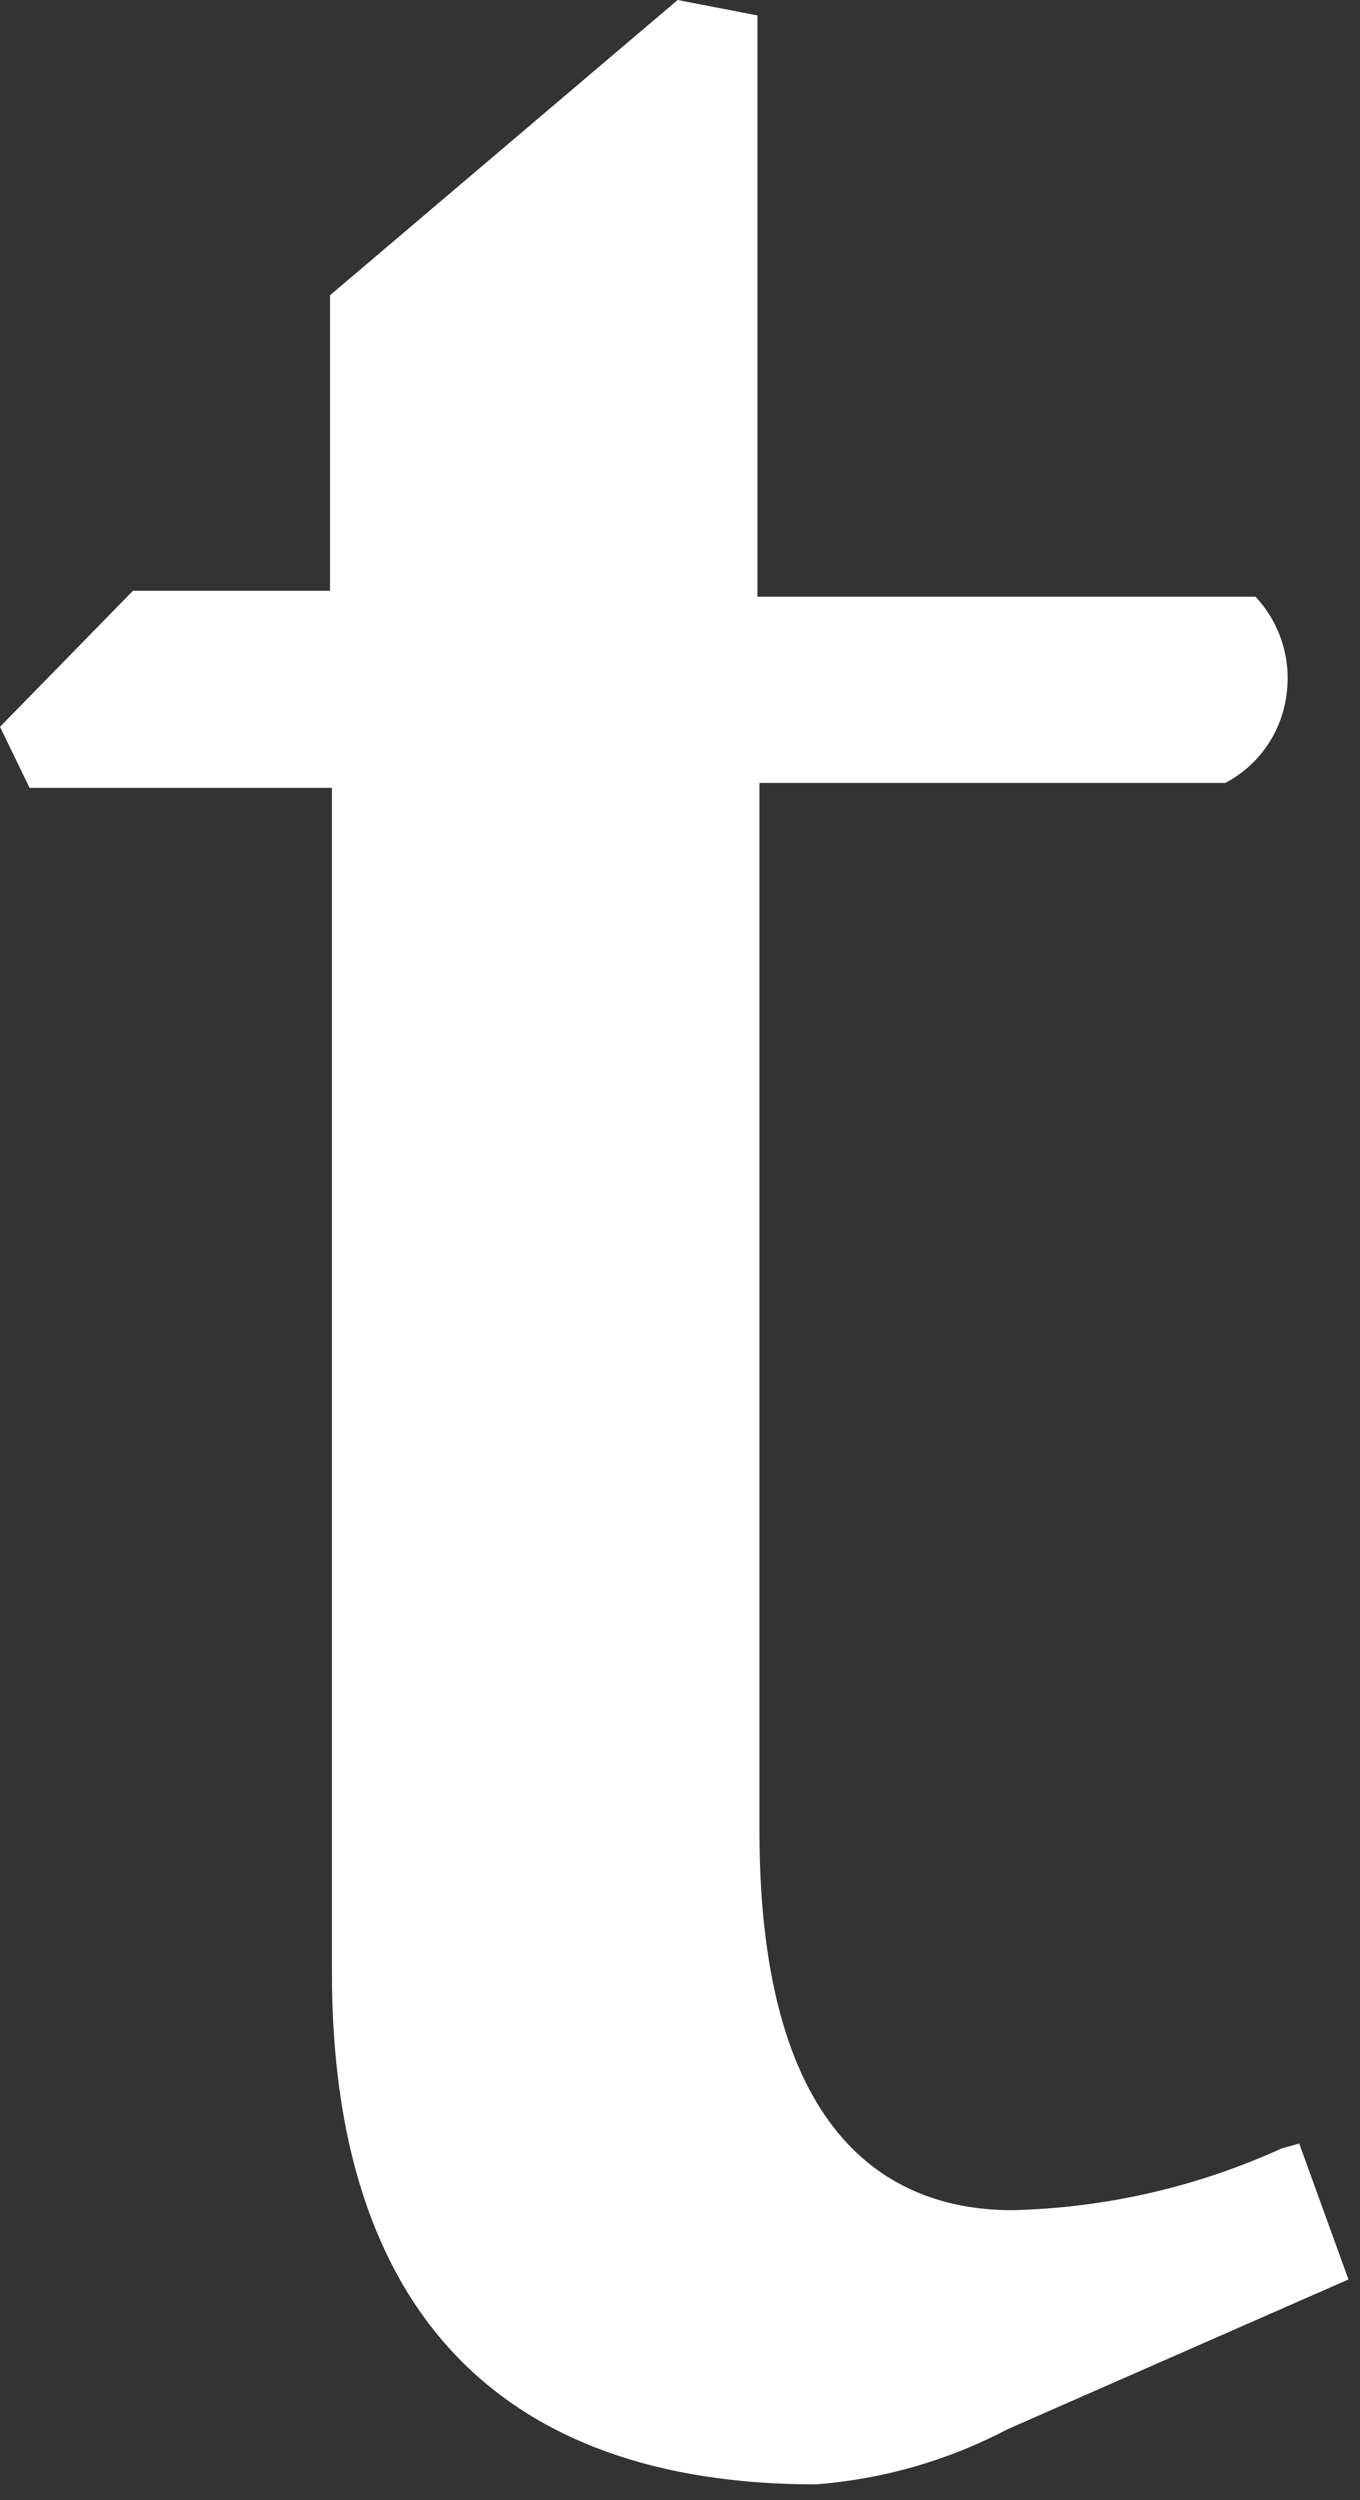
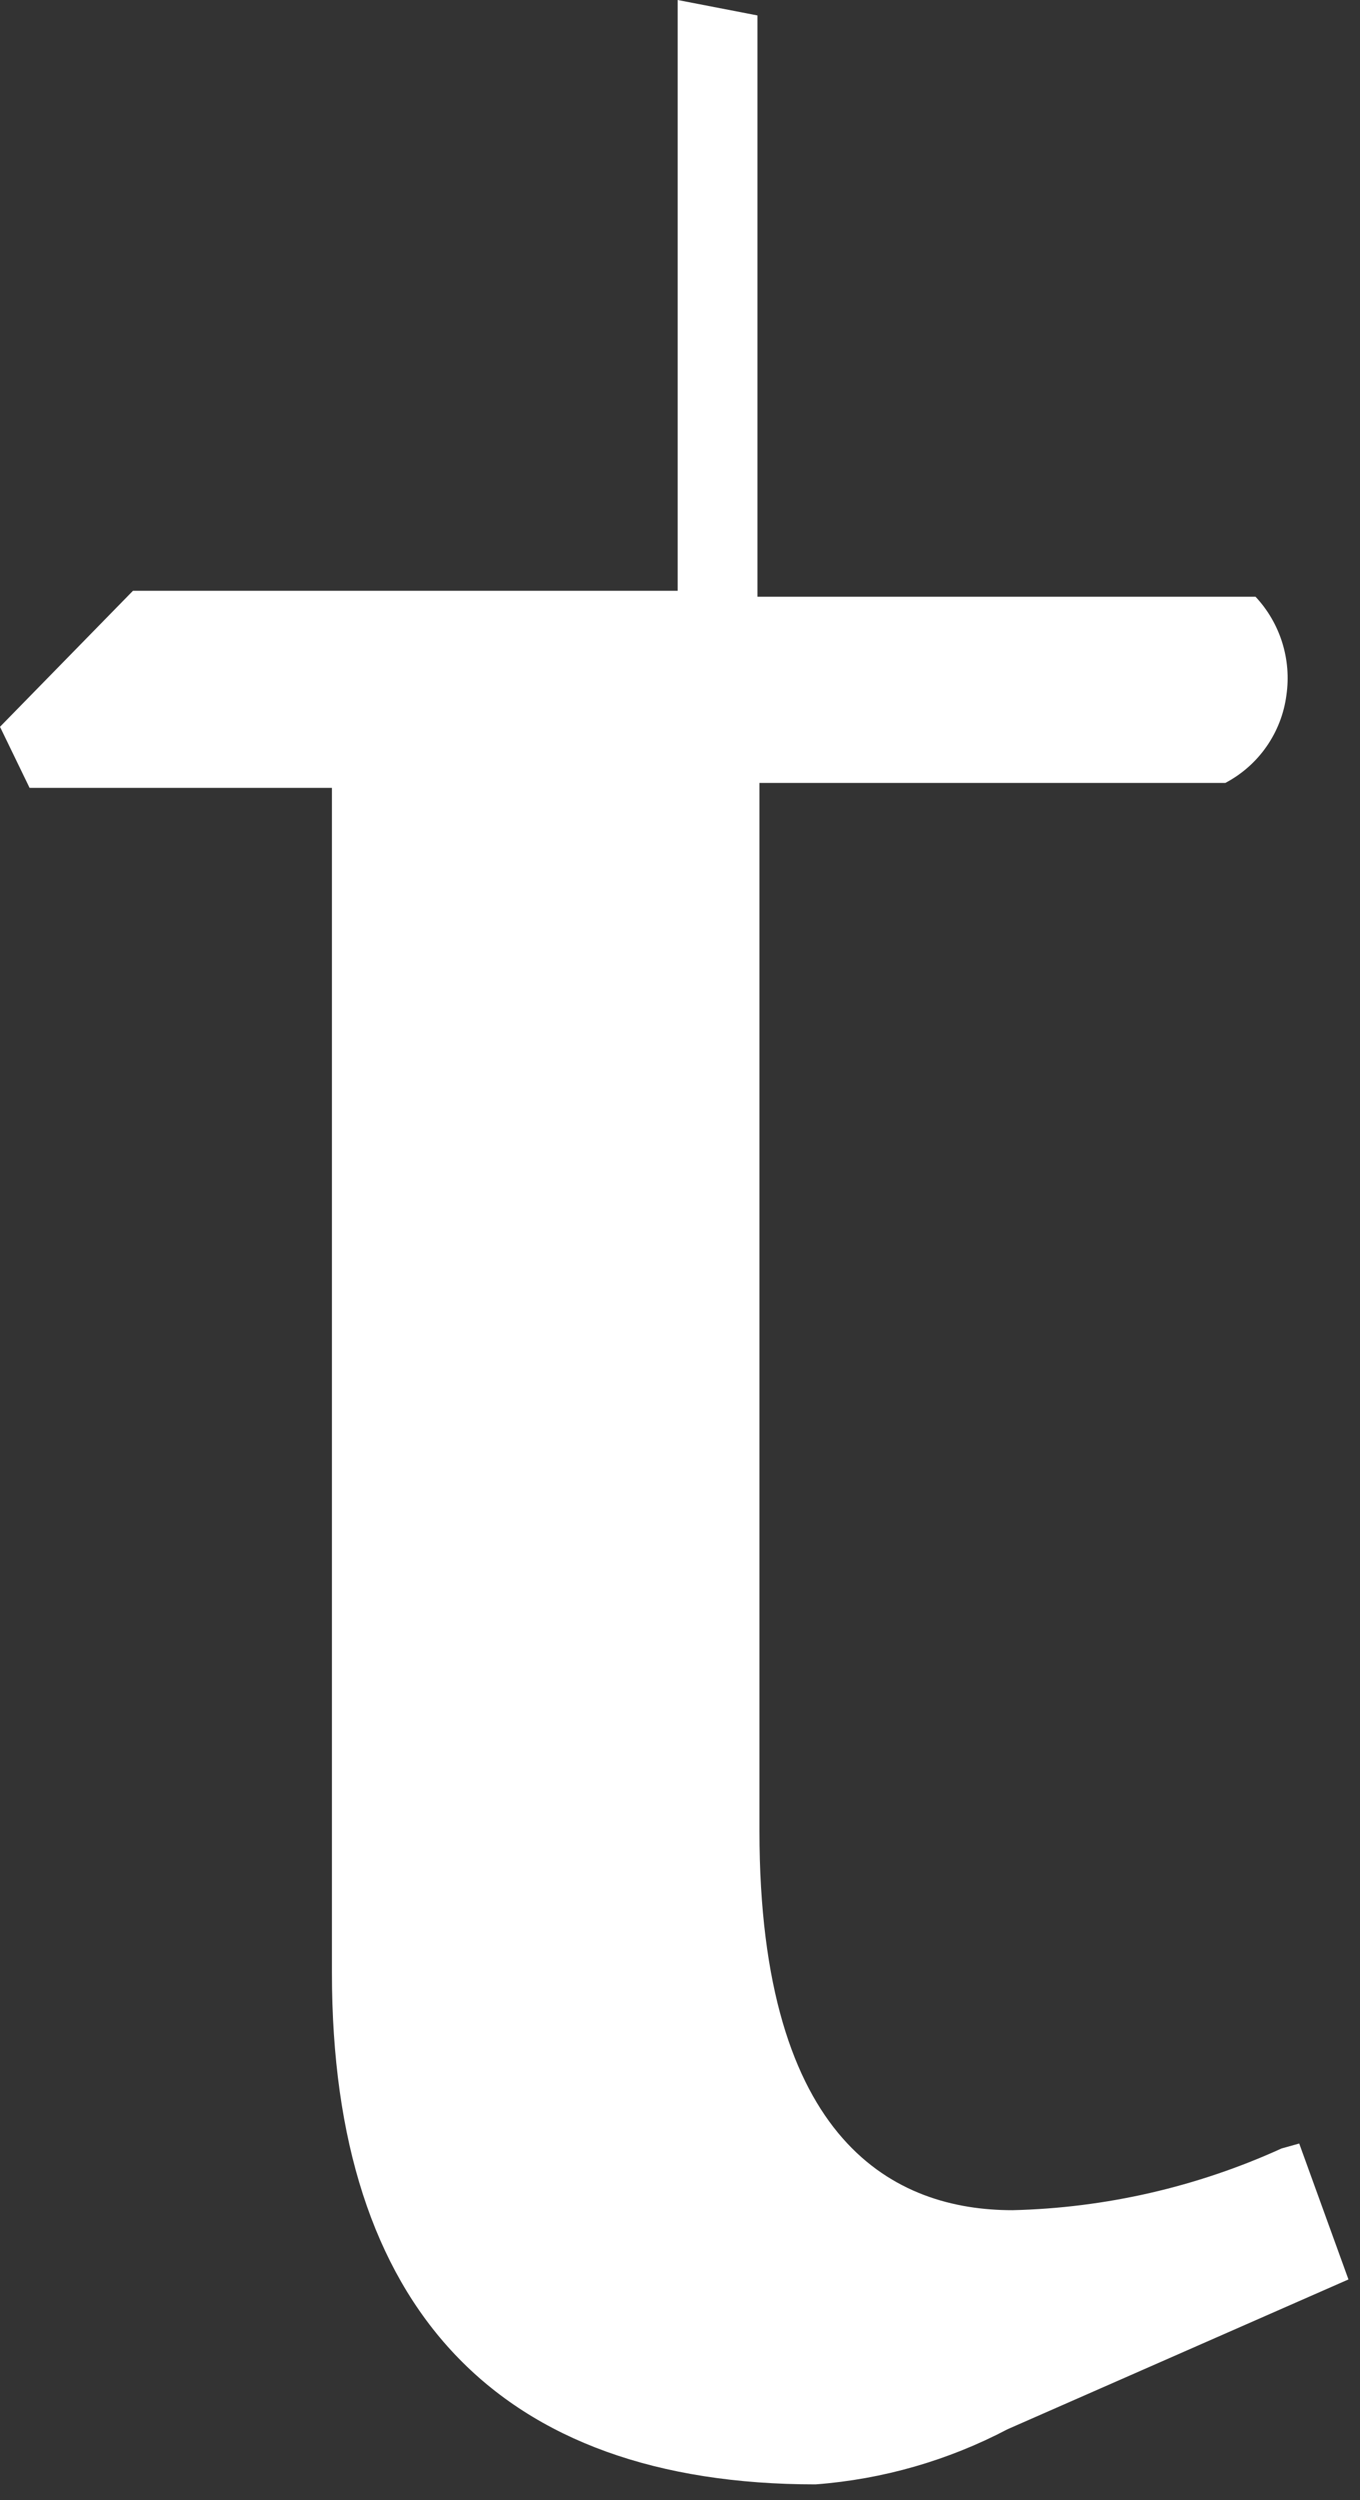
<svg xmlns="http://www.w3.org/2000/svg" fill="none" height="100%" overflow="visible" preserveAspectRatio="none" style="display: block;" viewBox="0 0 43 79" width="100%">
  <rect x="0" y="0" width="43" height="79" fill="#333333" stroke="none" />
-   <path d="M40.52 67.891C37.846 69.108 34.953 69.771 32.016 69.842C28.341 69.842 24.012 67.757 24.012 57.856V24.74H38.743C39.263 24.466 39.71 24.072 40.045 23.59C40.381 23.107 40.597 22.552 40.673 21.969C40.754 21.411 40.709 20.841 40.54 20.302C40.371 19.763 40.083 19.269 39.697 18.857H23.949V0.488L21.426 0L10.434 9.33V18.669H4.204L0 22.967L0.935 24.896H10.495V62.349C10.495 72.935 15.758 78.506 25.787 78.506C27.909 78.346 29.976 77.752 31.86 76.762L42.635 72.03L41.078 67.735L40.52 67.891Z" fill="white" id="Path 26" />
+   <path d="M40.52 67.891C37.846 69.108 34.953 69.771 32.016 69.842C28.341 69.842 24.012 67.757 24.012 57.856V24.74H38.743C39.263 24.466 39.71 24.072 40.045 23.59C40.381 23.107 40.597 22.552 40.673 21.969C40.754 21.411 40.709 20.841 40.54 20.302C40.371 19.763 40.083 19.269 39.697 18.857H23.949V0.488L21.426 0V18.669H4.204L0 22.967L0.935 24.896H10.495V62.349C10.495 72.935 15.758 78.506 25.787 78.506C27.909 78.346 29.976 77.752 31.86 76.762L42.635 72.03L41.078 67.735L40.52 67.891Z" fill="white" id="Path 26" />
</svg>